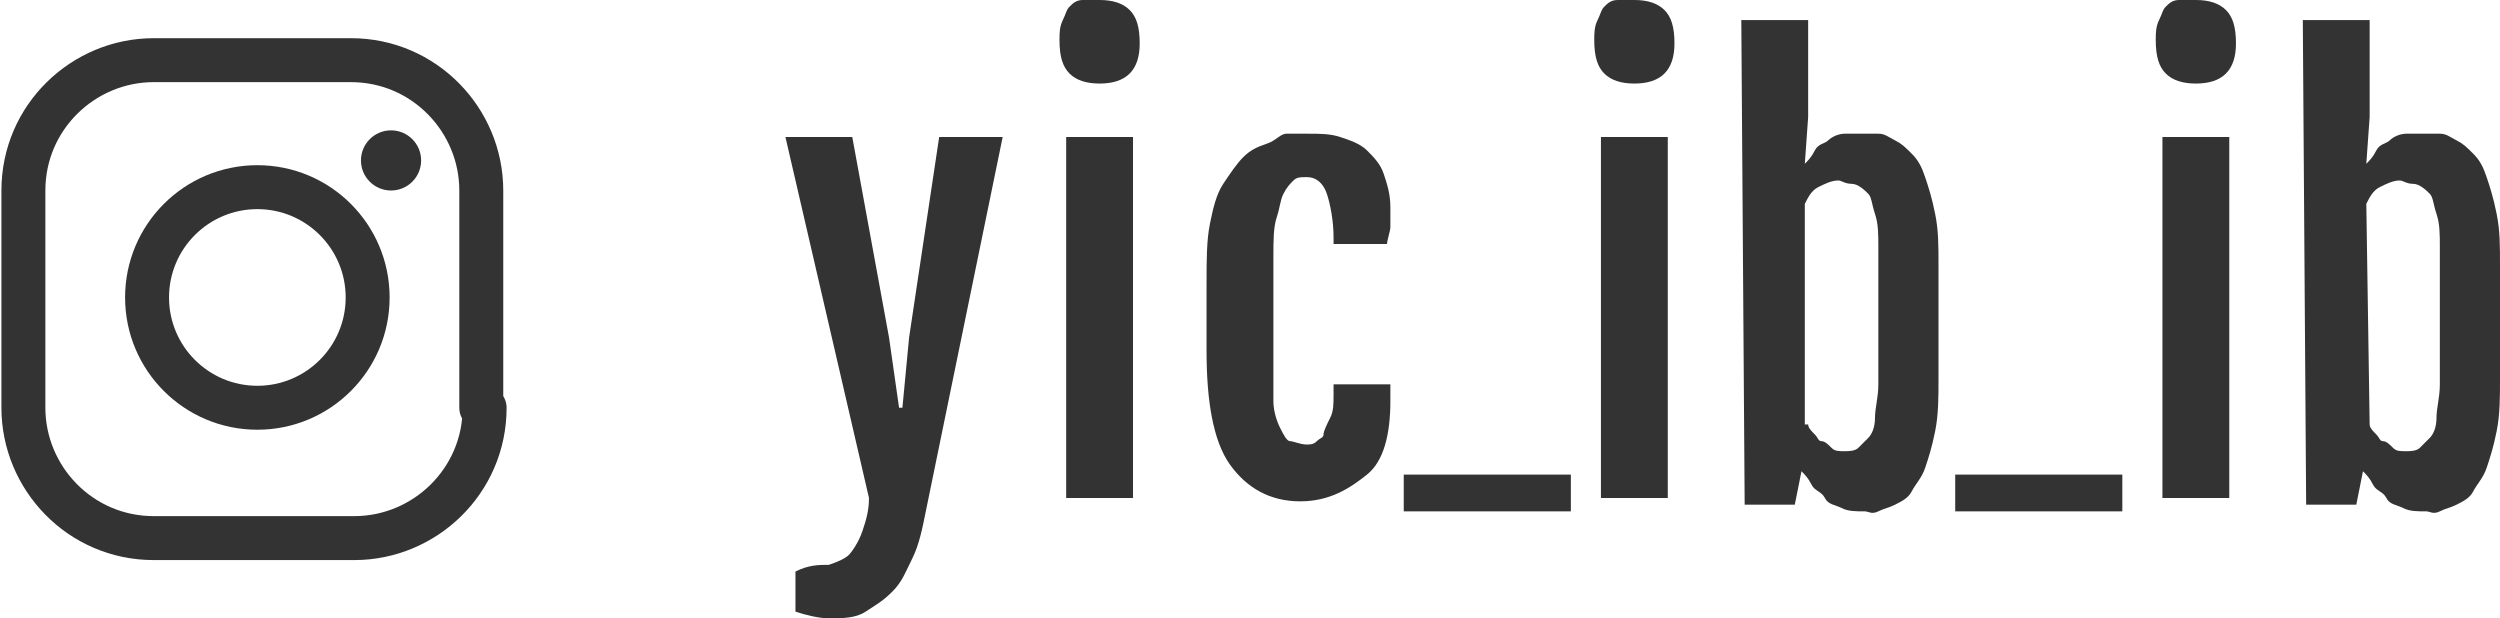
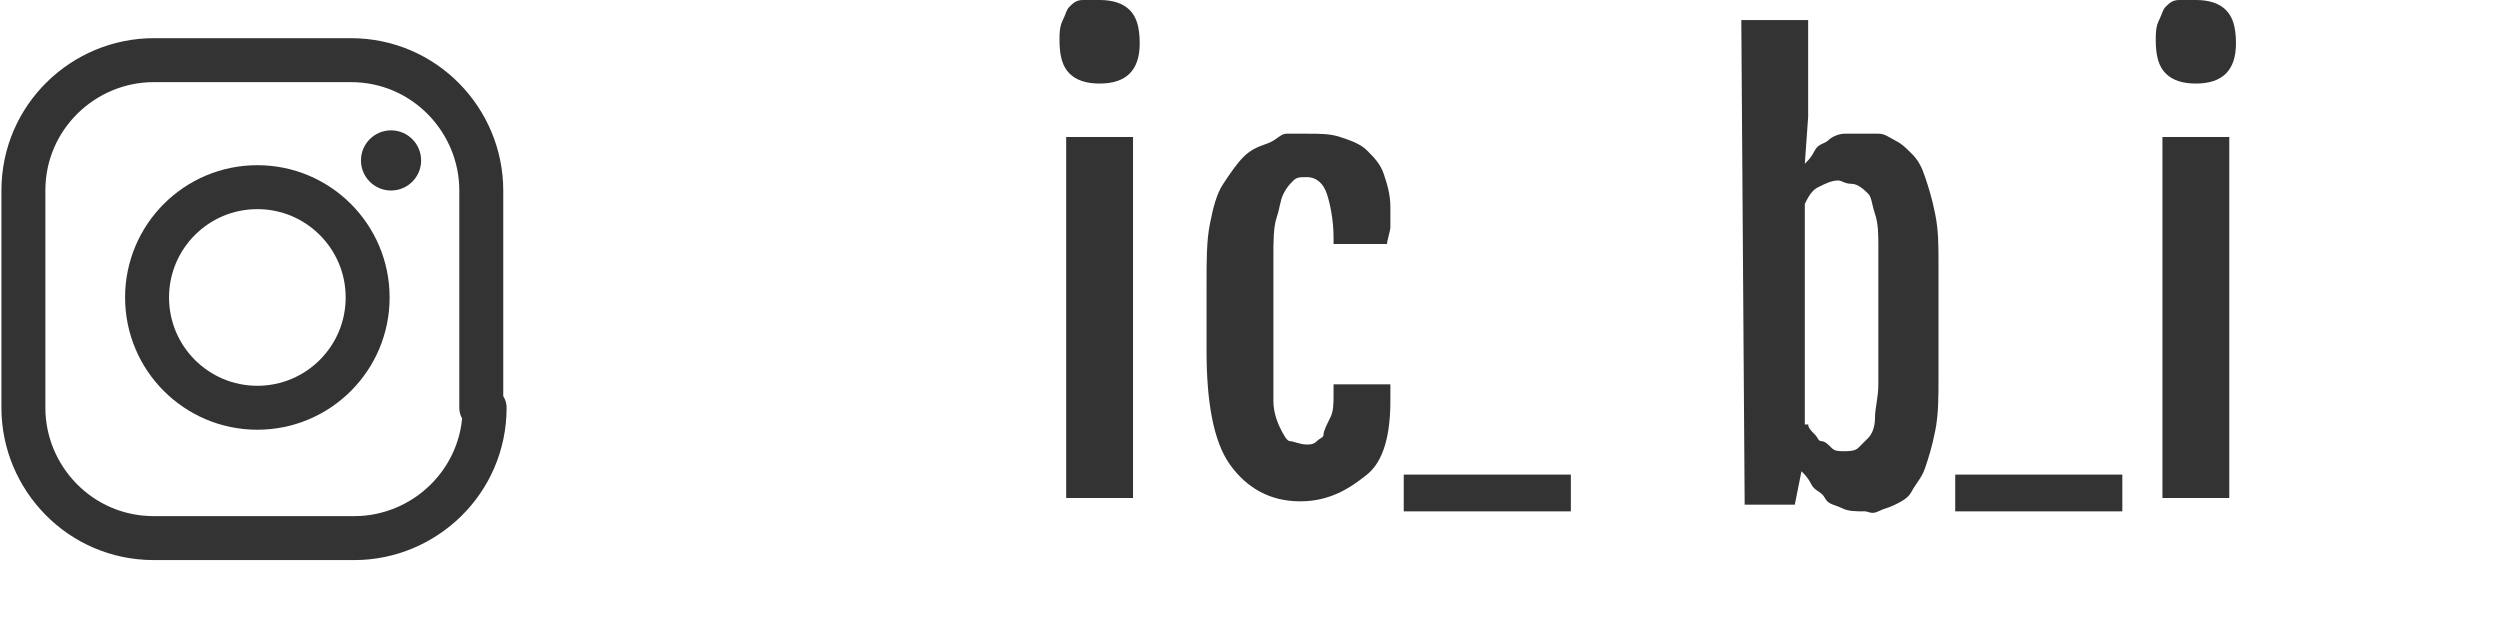
<svg xmlns="http://www.w3.org/2000/svg" version="1.1" id="レイヤー_1" x="0px" y="0px" width="74.8px" height="18.5px" viewBox="0 0 74.8 18.5" style="enable-background:new 0 0 74.8 18.5;" xml:space="preserve">
  <style type="text/css">
	.st0{fill:none;stroke:#333333;stroke-width:1.315;stroke-linecap:round;stroke-linejoin:round;stroke-miterlimit:10;}
	.st1{fill:#333333;}
	.st2{fill:none;stroke:#333333;stroke-width:1.315;stroke-miterlimit:10;}
</style>
  <g>
    <g>
      <g>
        <path class="st0" d="M899.5,2738.2c0,2.2-1.8,3.9-3.9,3.9h-5.9c-2.2,0-3.9-1.8-3.9-3.9v-6.5c0-2.2,1.8-3.9,3.9-3.9h5.9     c2.2,0,3.9,1.8,3.9,3.9V2738.2z" />
      </g>
      <circle class="st1" cx="896.7" cy="2730.8" r="0.9" />
      <circle class="st2" cx="892.7" cy="2734.9" r="3.3" />
    </g>
    <g>
      <path class="st1" d="M909.8,2742.9c0.3-0.1,0.5-0.2,0.6-0.3s0.3-0.4,0.4-0.7s0.2-0.6,0.2-1l-2.5-10.8h2l1.1,6l0.3,2.1h0.1l0.2-2.1    l0.9-6h1.9l-2.3,11.2c-0.1,0.5-0.2,1-0.4,1.4s-0.3,0.7-0.6,1s-0.5,0.4-0.8,0.6s-0.7,0.2-1.1,0.2c-0.3,0-0.7-0.1-1-0.2v-1.2    C909.2,2742.9,909.5,2742.9,909.8,2742.9z" />
      <path class="st1" d="M917.9,2728.5c-0.4,0-0.7-0.1-0.9-0.3s-0.3-0.5-0.3-1c0-0.2,0-0.4,0.1-0.6s0.1-0.3,0.2-0.4s0.2-0.2,0.4-0.2    s0.3-0.1,0.5-0.1c0.4,0,0.7,0.1,0.9,0.3s0.3,0.5,0.3,1c0,0.4-0.1,0.7-0.3,0.9S918.3,2728.5,917.9,2728.5z M916.9,2730.1h2v10.8h-2    V2730.1z" />
      <path class="st1" d="M923.9,2741c-0.9,0-1.6-0.4-2.1-1.1s-0.7-1.9-0.7-3.4v-2c0-0.7,0-1.3,0.1-1.8s0.2-0.9,0.4-1.2    s0.4-0.6,0.6-0.8s0.4-0.3,0.7-0.4s0.4-0.2,0.7-0.2s0.4,0,0.6,0c0.4,0,0.7,0,1,0.1s0.6,0.2,0.8,0.4s0.4,0.4,0.5,0.7s0.2,0.6,0.2,1    c0,0.3,0,0.5,0,0.6s-0.1,0.4-0.1,0.5H925v-0.4c0-0.5-0.1-1-0.2-1.3s-0.3-0.5-0.6-0.5c-0.2,0-0.3,0-0.4,0.1s-0.2,0.2-0.3,0.4    s-0.1,0.4-0.2,0.7s-0.1,0.7-0.1,1.2v3.1c0,0.5,0,0.9,0,1.2s0.1,0.6,0.2,0.8s0.2,0.4,0.3,0.4s0.3,0.1,0.5,0.1c0.1,0,0.2,0,0.3-0.1    s0.2-0.1,0.2-0.2s0.1-0.3,0.2-0.5s0.1-0.4,0.1-0.7v-0.3h1.7v0.4c0,1-0.2,1.8-0.7,2.2S924.8,2741,923.9,2741z" />
-       <path class="st1" d="M928.7,2726.6h2v2.9l-0.1,1.4l0,0c0.1-0.1,0.2-0.2,0.3-0.4s0.3-0.2,0.4-0.3s0.3-0.2,0.5-0.2s0.4-0.1,0.6-0.1    c0.1,0,0.2,0,0.4,0s0.3,0.1,0.5,0.2s0.3,0.2,0.5,0.4s0.3,0.4,0.4,0.7s0.2,0.6,0.3,1.1s0.1,0.9,0.1,1.6v3.3c0,0.6,0,1.1-0.1,1.6    s-0.2,0.8-0.3,1.1s-0.3,0.5-0.4,0.7s-0.3,0.3-0.5,0.4s-0.3,0.1-0.5,0.2s-0.3,0-0.4,0c-0.3,0-0.5,0-0.7-0.1s-0.4-0.1-0.5-0.3    s-0.3-0.2-0.4-0.4s-0.2-0.3-0.3-0.4l-0.2,1h-1.5L928.7,2726.6L928.7,2726.6z M930.7,2738.7c0,0.1,0.1,0.2,0.2,0.3s0.1,0.2,0.2,0.2    s0.2,0.1,0.3,0.2s0.2,0.1,0.4,0.1c0.1,0,0.3,0,0.4-0.1s0.2-0.2,0.3-0.3s0.2-0.3,0.2-0.6s0.1-0.6,0.1-1v-4.1c0-0.4,0-0.7-0.1-1    s-0.1-0.5-0.2-0.6s-0.2-0.2-0.3-0.3s-0.3-0.1-0.4-0.1c-0.2,0-0.4,0.1-0.6,0.2s-0.3,0.3-0.4,0.5v6.6H930.7z" />
      <path class="st1" d="M936.9,2730.1h1.5l0.2,1.1l0,0c0.2-0.2,0.3-0.4,0.5-0.6s0.4-0.3,0.6-0.4s0.4-0.2,0.6-0.2s0.4-0.1,0.6-0.1    c0.4,0,0.8,0.1,1.1,0.3s0.5,0.5,0.7,0.9c0.2-0.2,0.3-0.4,0.5-0.6s0.4-0.3,0.5-0.4s0.4-0.2,0.6-0.2s0.4-0.1,0.6-0.1    c0.6,0,1.1,0.2,1.4,0.7s0.5,1.1,0.5,2v8.2h-2v-8.2c0-0.2,0-0.4-0.1-0.6s-0.1-0.3-0.2-0.4s-0.2-0.2-0.3-0.2s-0.3-0.1-0.4-0.1    c-0.2,0-0.4,0.1-0.5,0.2s-0.3,0.3-0.5,0.6v0.1v0.1v8.4h-2v-8.2c0-0.2,0-0.4-0.1-0.6s-0.1-0.3-0.2-0.4s-0.2-0.2-0.3-0.2    s-0.3-0.1-0.4-0.1c-0.2,0-0.4,0.1-0.5,0.2s-0.3,0.3-0.5,0.5v8.7h-2v-10.4H936.9z" />
    </g>
  </g>
  <g>
    <g>
      <g>
        <path class="st0" d="M14.5,12.2c0,2.2-1.8,3.9-3.9,3.9h-6c-2.2,0-3.9-1.8-3.9-3.9V5.7c0-2.2,1.8-3.9,3.9-3.9h5.9     c2.2,0,3.9,1.8,3.9,3.9v6.5H14.5z" />
      </g>
      <circle class="st1" cx="11.7" cy="4.8" r="0.9" />
      <circle class="st2" cx="7.7" cy="8.9" r="3.3" />
    </g>
-     <path class="st1" d="M24.8,16.9c0.3-0.1,0.5-0.2,0.6-0.3s0.3-0.4,0.4-0.7s0.2-0.6,0.2-1L23.5,4.1h2l1.1,6l0.3,2.1H27l0.2-2.1l0.9-6   H30l-2.3,11.2c-0.1,0.5-0.2,1-0.4,1.4s-0.3,0.7-0.6,1s-0.5,0.4-0.8,0.6s-0.7,0.2-1.1,0.2c-0.3,0-0.7-0.1-1-0.2v-1.2   C24.2,16.9,24.5,16.9,24.8,16.9z" />
    <path class="st1" d="M32.9,2.5c-0.4,0-0.7-0.1-0.9-0.3c-0.2-0.2-0.3-0.5-0.3-1c0-0.2,0-0.4,0.1-0.6s0.1-0.3,0.2-0.4   C32.1,0.1,32.2,0,32.4,0s0.3,0,0.5,0c0.4,0,0.7,0.1,0.9,0.3s0.3,0.5,0.3,1c0,0.4-0.1,0.7-0.3,0.9S33.3,2.5,32.9,2.5z M31.9,4.1h2   v10.8h-2C31.9,14.9,31.9,4.1,31.9,4.1z" />
    <path class="st1" d="M38.9,15c-0.9,0-1.6-0.4-2.1-1.1s-0.7-1.9-0.7-3.4v-2c0-0.7,0-1.3,0.1-1.8s0.2-0.9,0.4-1.2s0.4-0.6,0.6-0.8   s0.4-0.3,0.7-0.4S38.3,4,38.5,4s0.4,0,0.6,0c0.4,0,0.7,0,1,0.1s0.6,0.2,0.8,0.4s0.4,0.4,0.5,0.7s0.2,0.6,0.2,1c0,0.3,0,0.5,0,0.6   s-0.1,0.4-0.1,0.5h-1.6V7.1c0-0.5-0.1-1-0.2-1.3s-0.3-0.5-0.6-0.5c-0.2,0-0.3,0-0.4,0.1s-0.2,0.2-0.3,0.4s-0.1,0.4-0.2,0.7   s-0.1,0.7-0.1,1.2v3.1c0,0.5,0,0.9,0,1.2s0.1,0.6,0.2,0.8s0.2,0.4,0.3,0.4s0.3,0.1,0.5,0.1c0.1,0,0.2,0,0.3-0.1s0.2-0.1,0.2-0.2   s0.1-0.3,0.2-0.5s0.1-0.4,0.1-0.7v-0.3h1.7V12c0,1-0.2,1.8-0.7,2.2S39.8,15,38.9,15z" />
    <g>
-       <path class="st1" d="M48.9,2.5c-0.4,0-0.7-0.1-0.9-0.3s-0.3-0.5-0.3-1c0-0.2,0-0.4,0.1-0.6c0.1-0.2,0.1-0.3,0.2-0.4S48.2,0,48.4,0    s0.3,0,0.5,0c0.4,0,0.7,0.1,0.9,0.3s0.3,0.5,0.3,1c0,0.4-0.1,0.7-0.3,0.9S49.3,2.5,48.9,2.5z M47.9,4.1h2v10.8h-2    C47.9,14.9,47.9,4.1,47.9,4.1z" />
      <path class="st1" d="M52.1,0.6h2v2.9L54,4.9l0,0c0.1-0.1,0.2-0.2,0.3-0.4s0.3-0.2,0.4-0.3S55,4,55.2,4s0.4,0,0.6,0    c0.1,0,0.2,0,0.4,0s0.3,0.1,0.5,0.2s0.3,0.2,0.5,0.4s0.3,0.4,0.4,0.7s0.2,0.6,0.3,1.1S58,7.3,58,8v3.3c0,0.6,0,1.1-0.1,1.6    s-0.2,0.8-0.3,1.1s-0.3,0.5-0.4,0.7s-0.3,0.3-0.5,0.4s-0.3,0.1-0.5,0.2s-0.3,0-0.4,0c-0.3,0-0.5,0-0.7-0.1s-0.4-0.1-0.5-0.3    s-0.3-0.2-0.4-0.4s-0.2-0.3-0.3-0.4l-0.2,1h-1.5L52.1,0.6L52.1,0.6z M54.1,12.7c0,0.1,0.1,0.2,0.2,0.3s0.1,0.2,0.2,0.2    s0.2,0.1,0.3,0.2s0.2,0.1,0.4,0.1c0.1,0,0.3,0,0.4-0.1s0.2-0.2,0.3-0.3s0.2-0.3,0.2-0.6s0.1-0.6,0.1-1V7.4c0-0.4,0-0.7-0.1-1    S56,5.9,55.9,5.8s-0.3-0.3-0.5-0.3S55.1,5.4,55,5.4c-0.2,0-0.4,0.1-0.6,0.2S54.1,5.9,54,6.1v6.6H54.1z" />
    </g>
    <g>
      <path class="st1" d="M65.7,2.5c-0.4,0-0.7-0.1-0.9-0.3c-0.2-0.2-0.3-0.5-0.3-1c0-0.2,0-0.4,0.1-0.6c0.1-0.2,0.1-0.3,0.2-0.4    S65,0,65.2,0c0.2,0,0.3,0,0.5,0c0.4,0,0.7,0.1,0.9,0.3c0.2,0.2,0.3,0.5,0.3,1c0,0.4-0.1,0.7-0.3,0.9C66.4,2.4,66.1,2.5,65.7,2.5z     M64.7,4.1h2v10.8h-2C64.7,14.9,64.7,4.1,64.7,4.1z" />
-       <path class="st1" d="M68.9,0.6h2v2.9l-0.1,1.4l0,0c0.1-0.1,0.2-0.2,0.3-0.4s0.3-0.2,0.4-0.3C71.6,4.1,71.8,4,72,4    c0.2,0,0.4,0,0.6,0c0.1,0,0.2,0,0.4,0c0.2,0,0.3,0.1,0.5,0.2c0.2,0.1,0.3,0.2,0.5,0.4c0.2,0.2,0.3,0.4,0.4,0.7    c0.1,0.3,0.2,0.6,0.3,1.1s0.1,0.9,0.1,1.6v3.3c0,0.6,0,1.1-0.1,1.6s-0.2,0.8-0.3,1.1s-0.3,0.5-0.4,0.7c-0.1,0.2-0.3,0.3-0.5,0.4    c-0.2,0.1-0.3,0.1-0.5,0.2c-0.2,0.1-0.3,0-0.4,0c-0.3,0-0.5,0-0.7-0.1c-0.2-0.1-0.4-0.1-0.5-0.3s-0.3-0.2-0.4-0.4    c-0.1-0.2-0.2-0.3-0.3-0.4l-0.2,1H69L68.9,0.6L68.9,0.6z M70.9,12.7c0,0.1,0.1,0.2,0.2,0.3c0.1,0.1,0.1,0.2,0.2,0.2    c0.1,0,0.2,0.1,0.3,0.2s0.2,0.1,0.4,0.1c0.1,0,0.3,0,0.4-0.1c0.1-0.1,0.2-0.2,0.3-0.3s0.2-0.3,0.2-0.6s0.1-0.6,0.1-1V7.4    c0-0.4,0-0.7-0.1-1s-0.1-0.5-0.2-0.6c-0.1-0.1-0.3-0.3-0.5-0.3c-0.2,0-0.3-0.1-0.4-0.1c-0.2,0-0.4,0.1-0.6,0.2s-0.3,0.3-0.4,0.5    L70.9,12.7L70.9,12.7z" />
    </g>
    <g>
      <path class="st1" d="M42,15.3v-1.1h5v1.1H42z" />
    </g>
    <g>
      <path class="st1" d="M58.5,15.3v-1.1h5v1.1H58.5z" />
    </g>
  </g>
</svg>